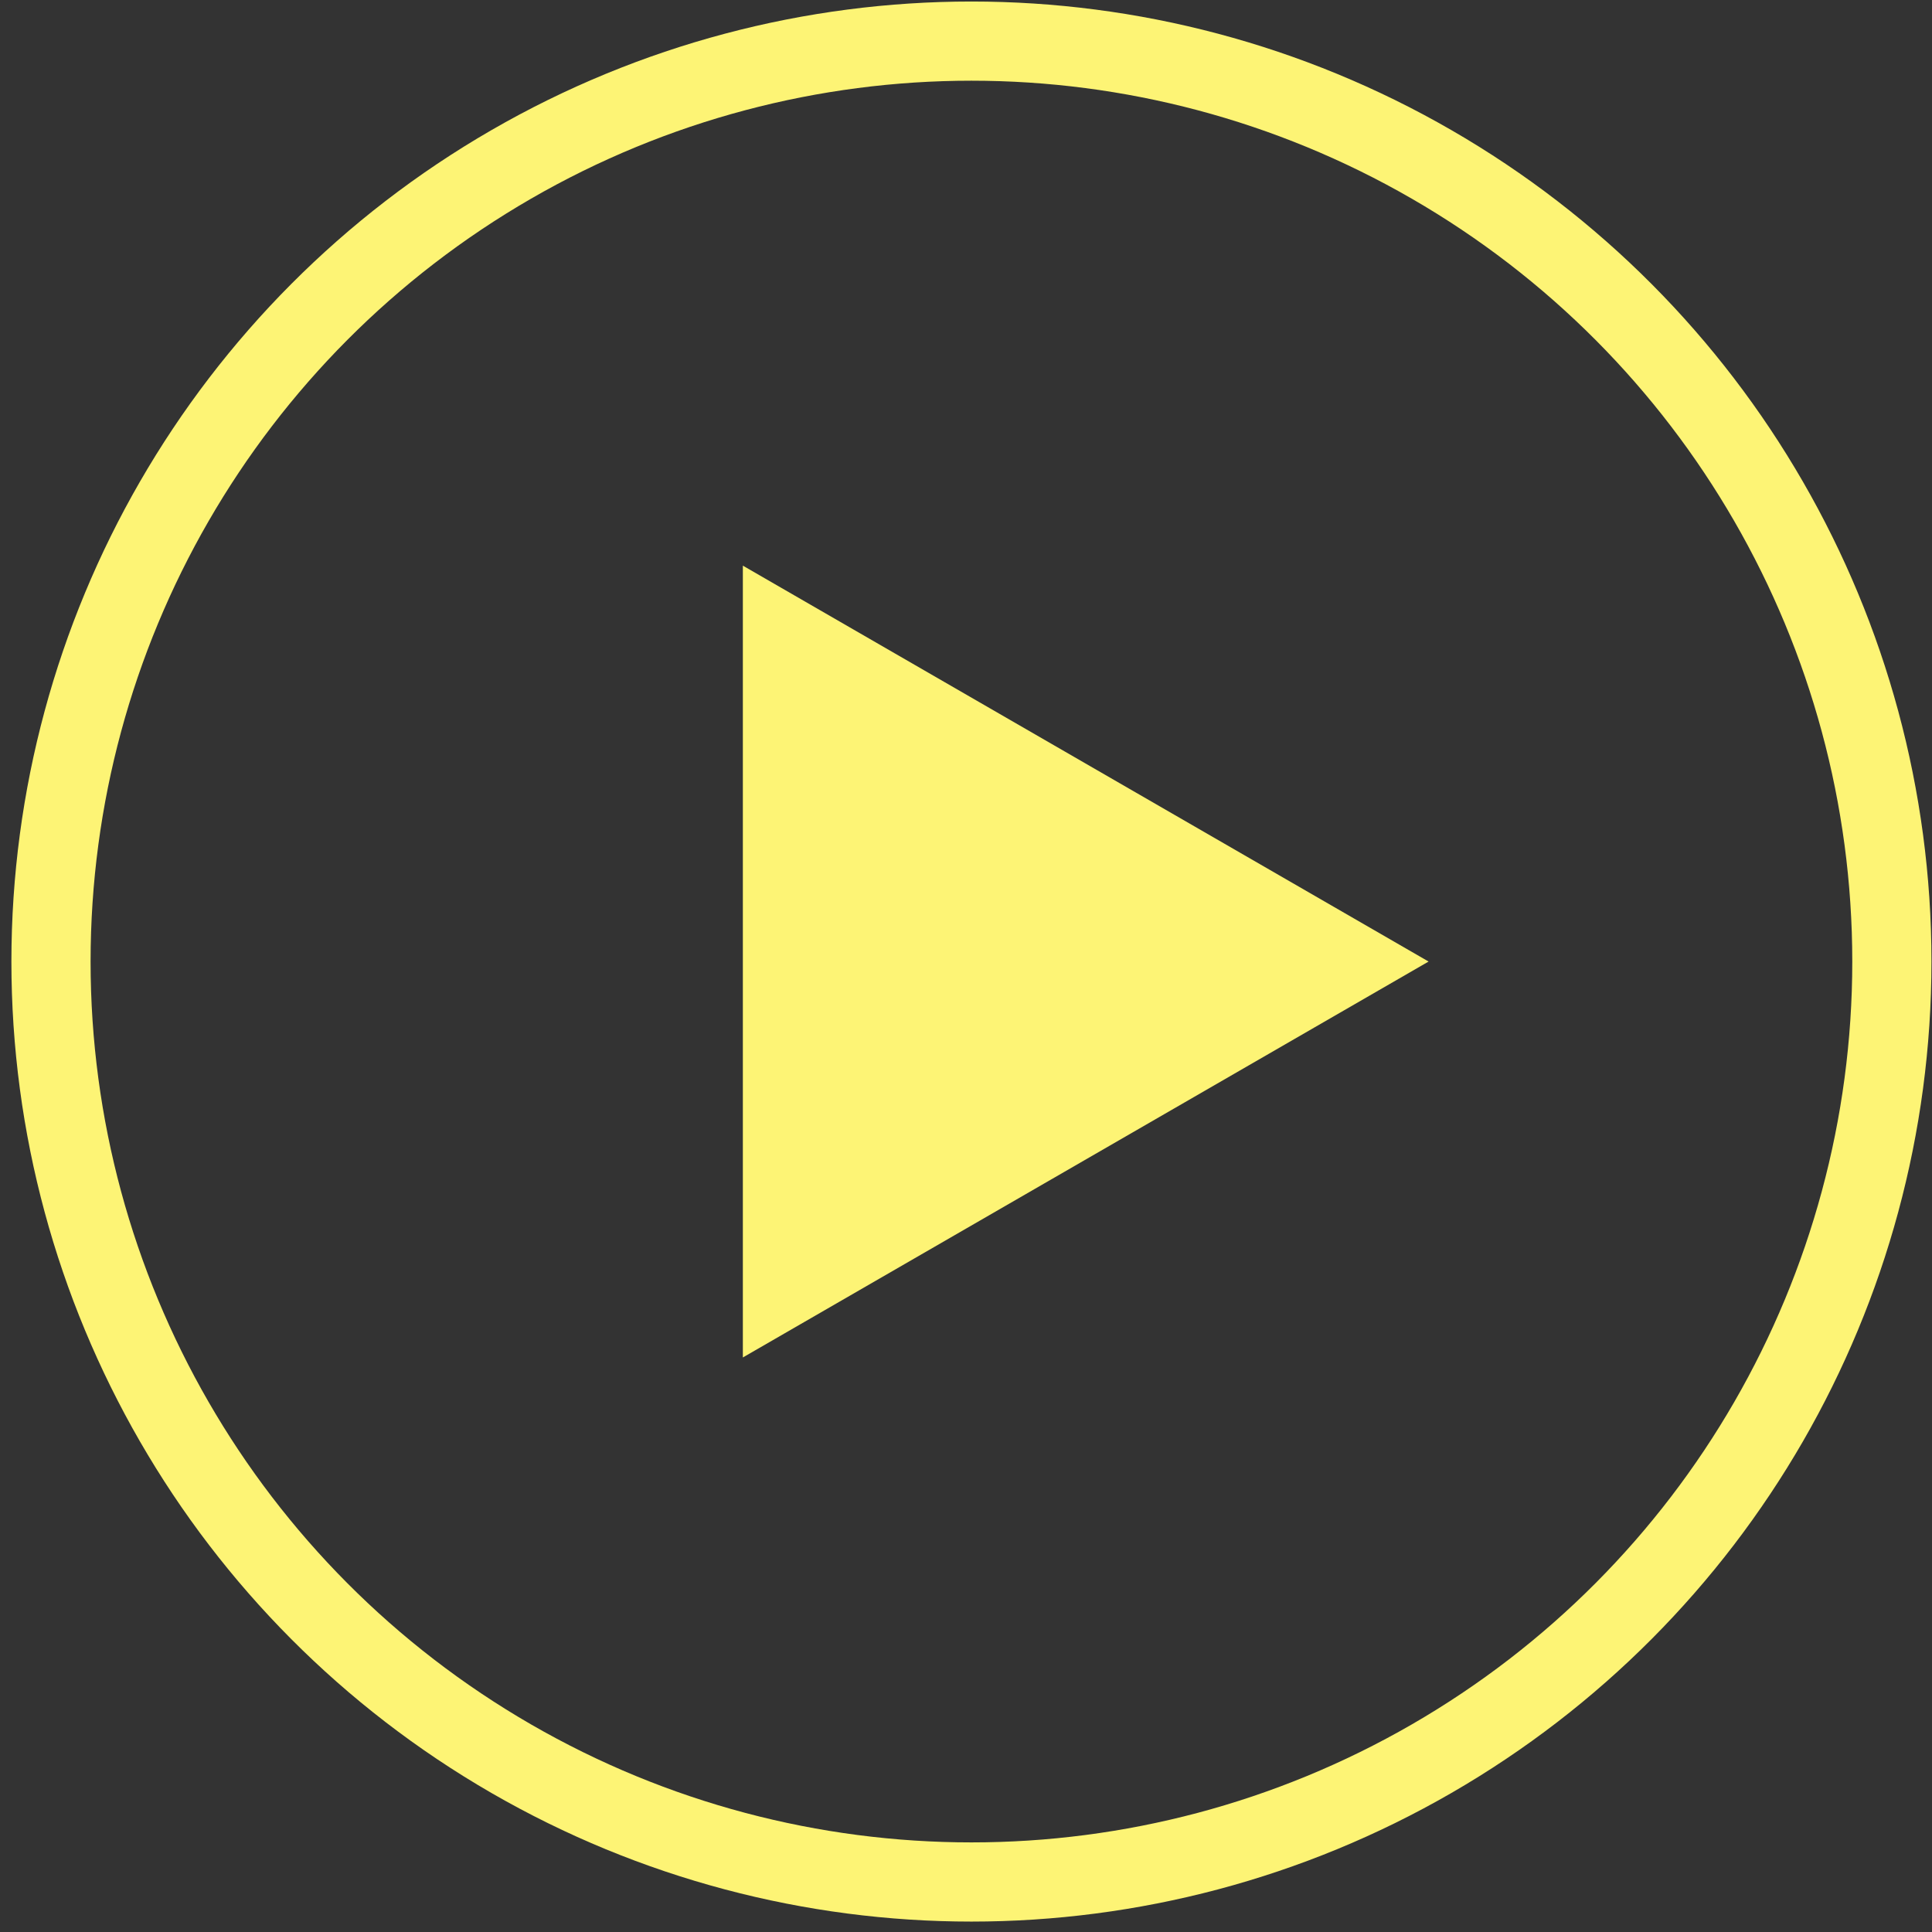
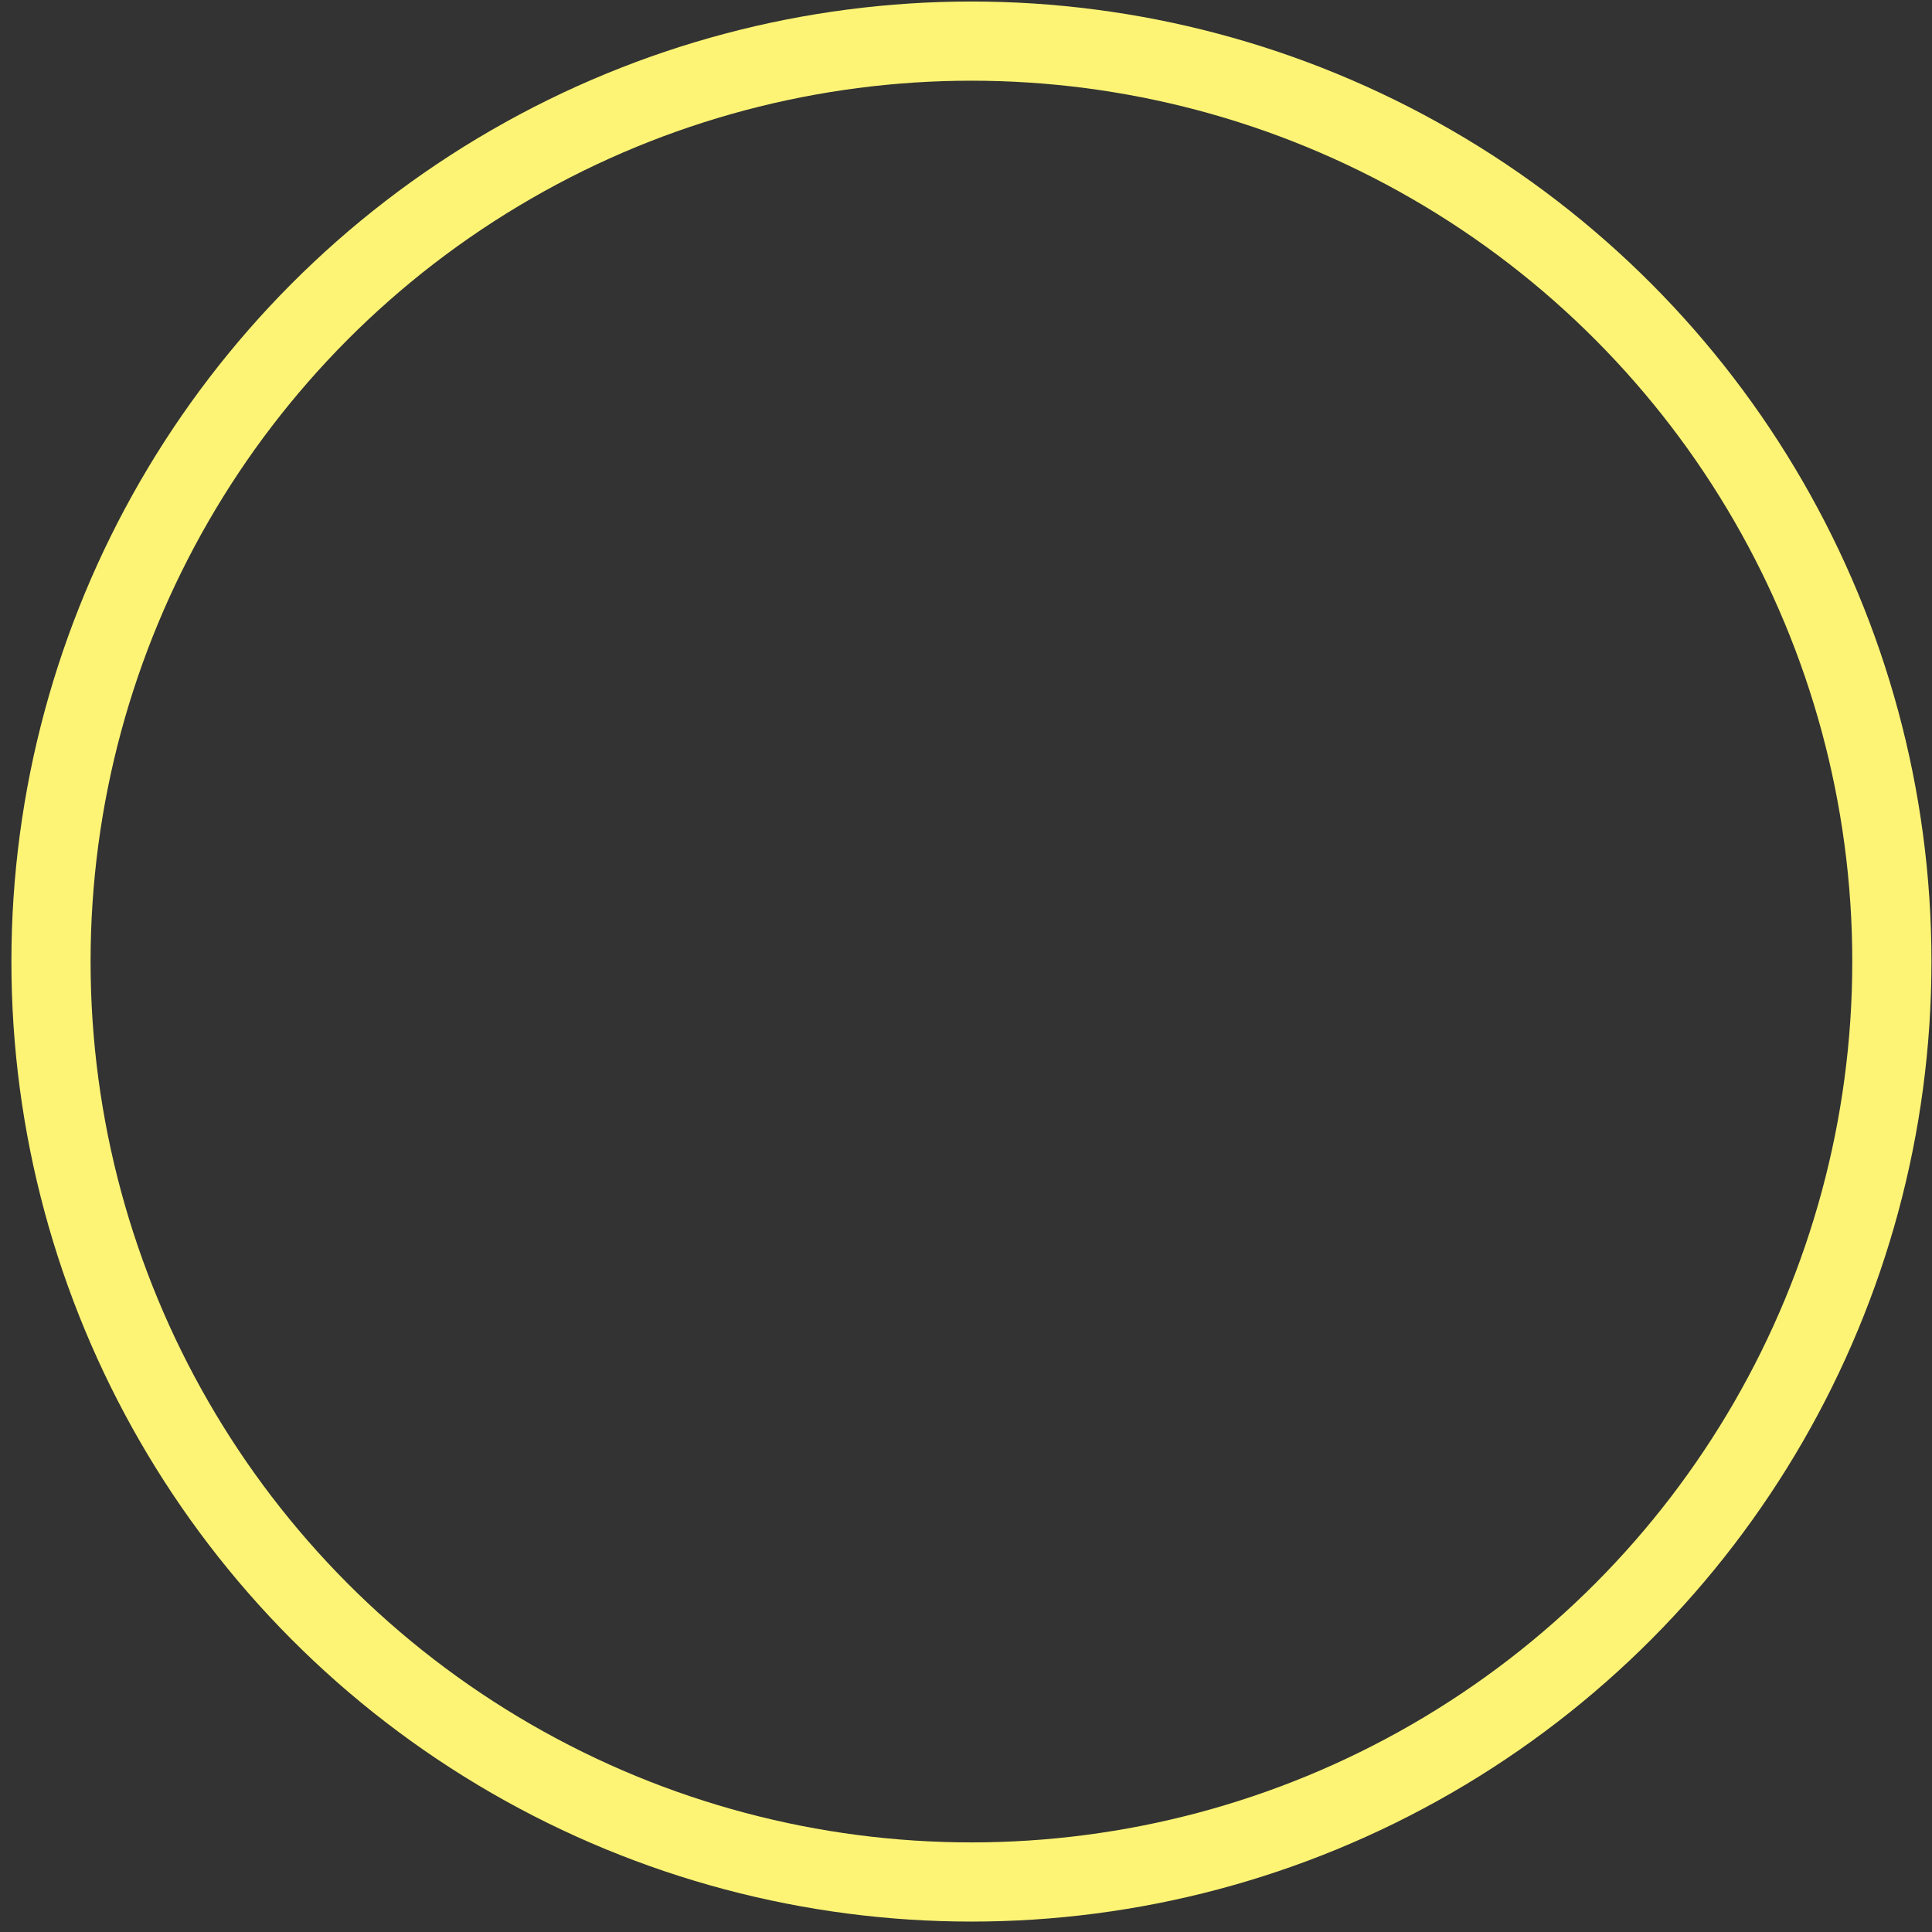
<svg xmlns="http://www.w3.org/2000/svg" width="122" height="122" viewBox="0 0 122 122" fill="none">
  <rect x="0" y="0" width="122" height="122" fill="#333333" stroke="none" />
  <circle cx="61.343" cy="60.719" r="58.123" stroke="#FDF475" stroke-width="5" />
-   <path d="M90.211 60.719L46.909 85.72L46.909 35.719L90.211 60.719Z" fill="#FDF475" />
</svg>